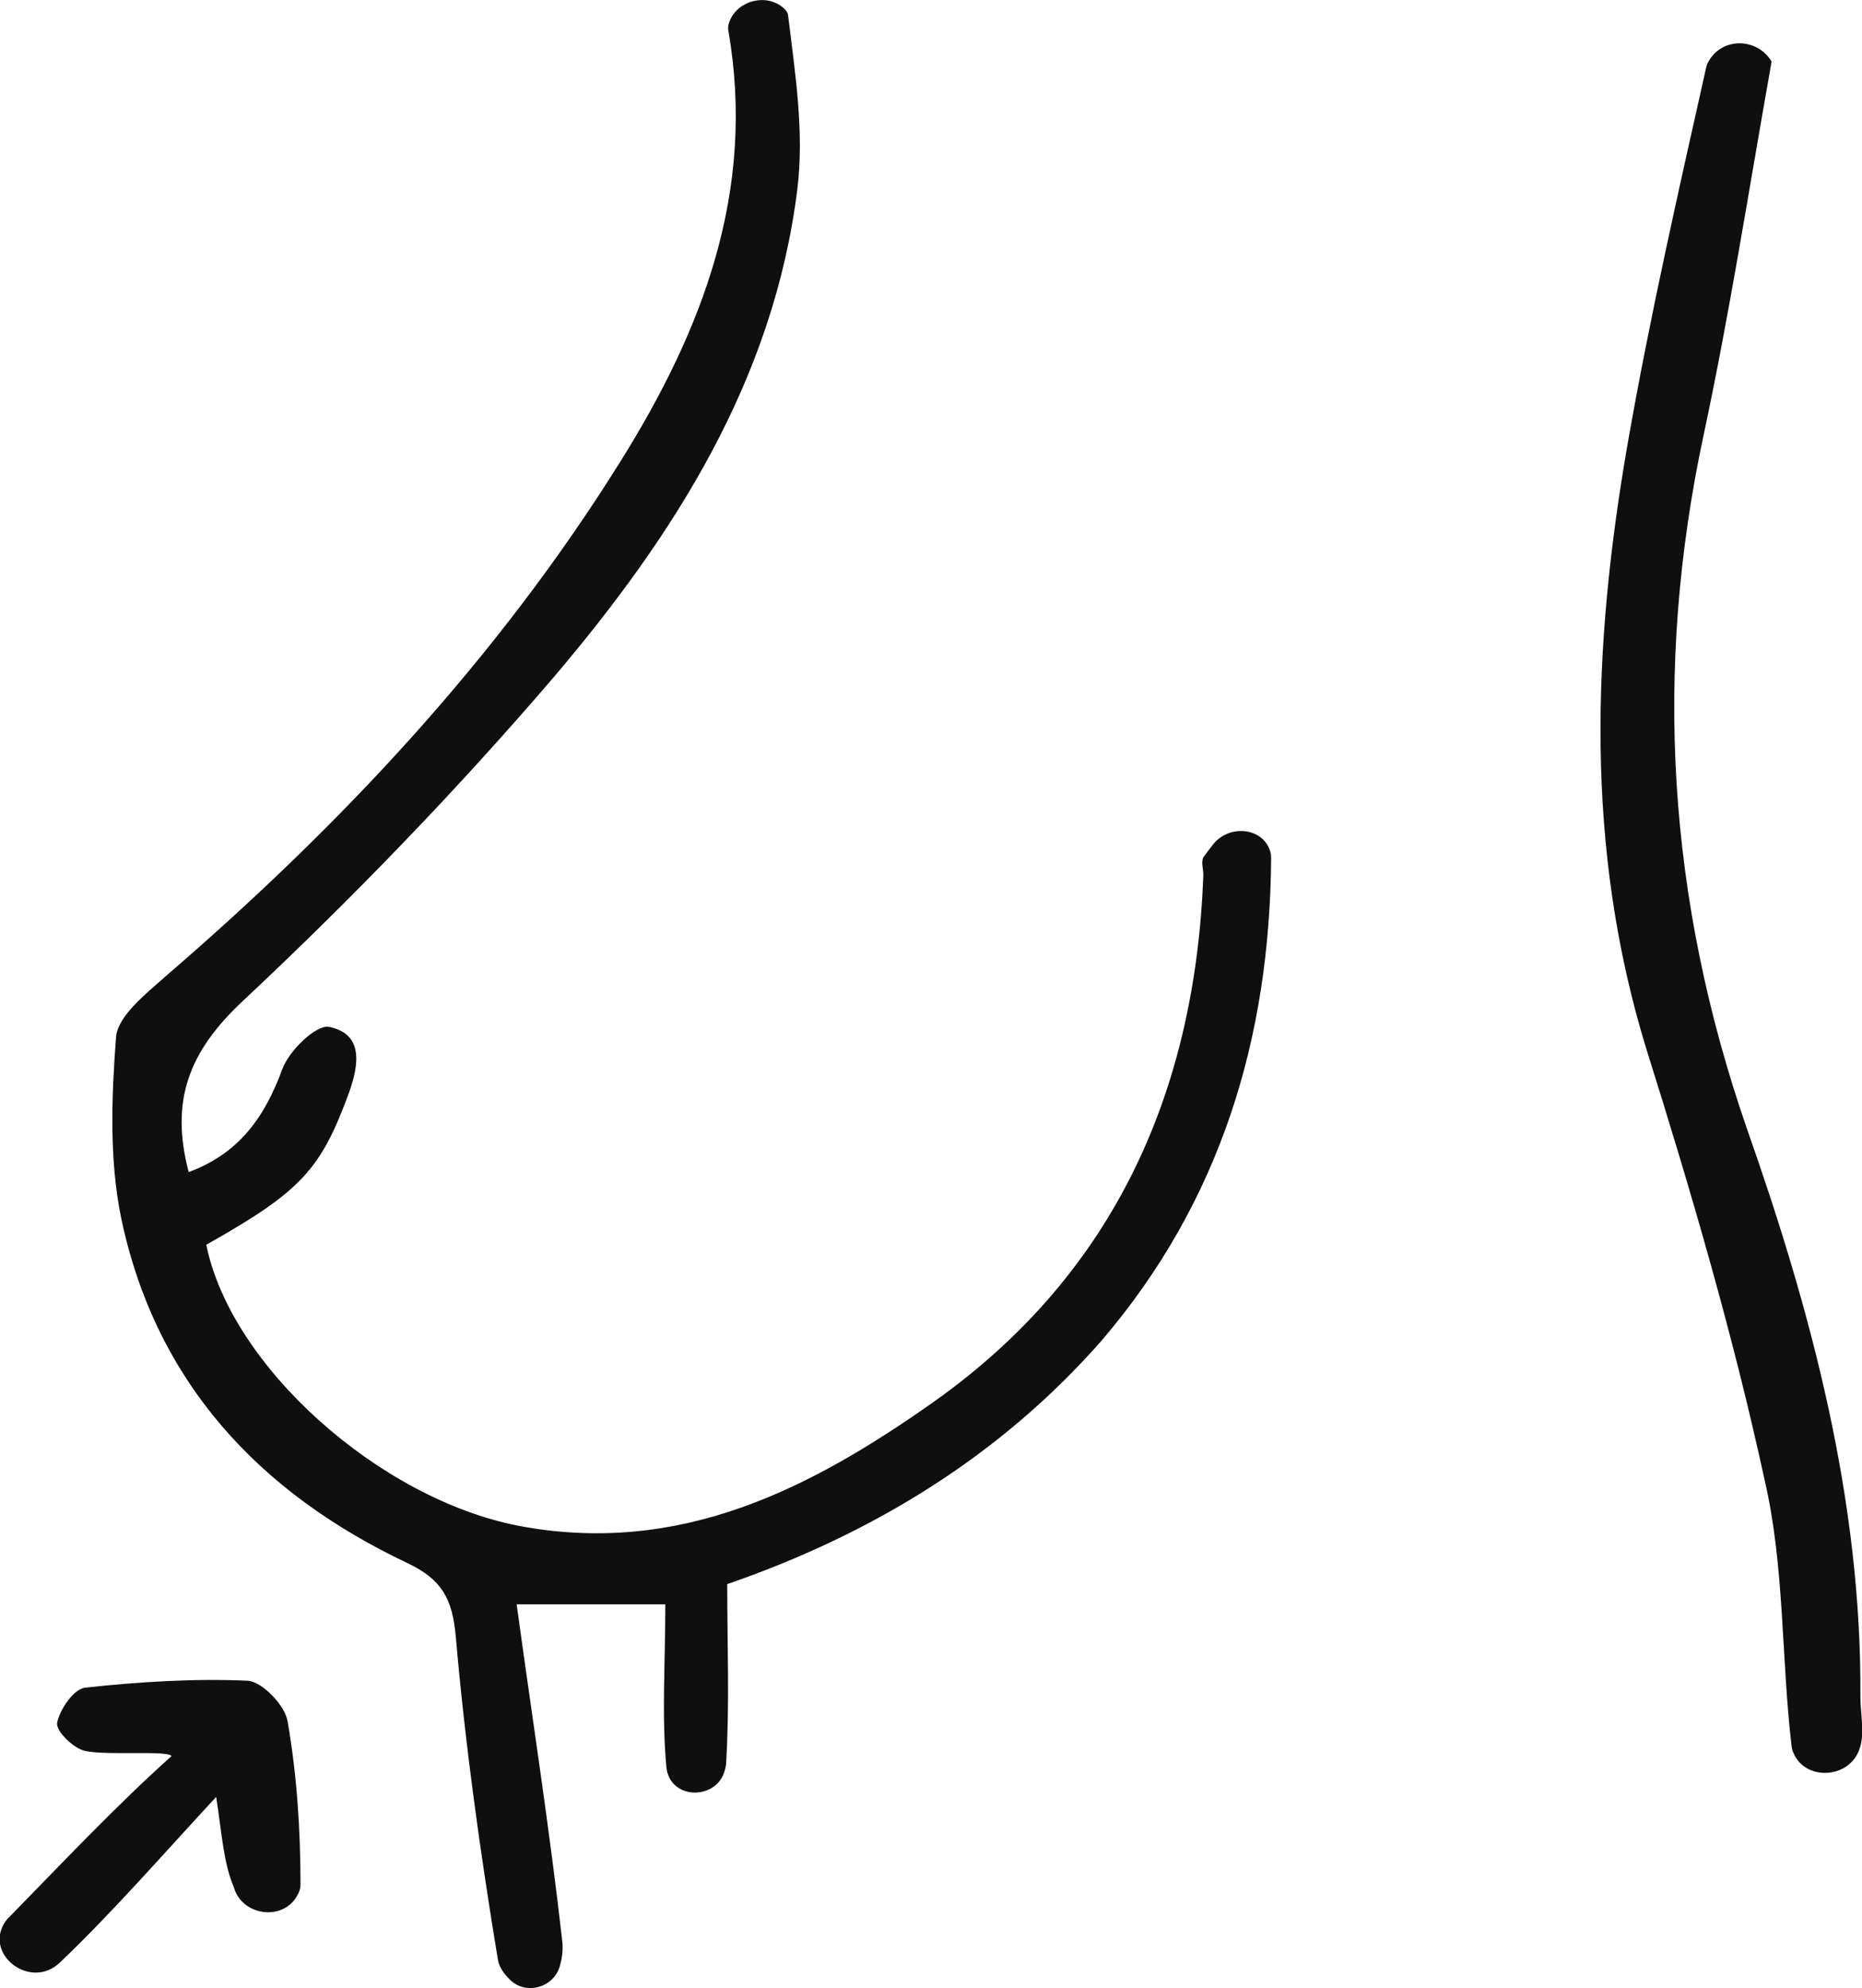
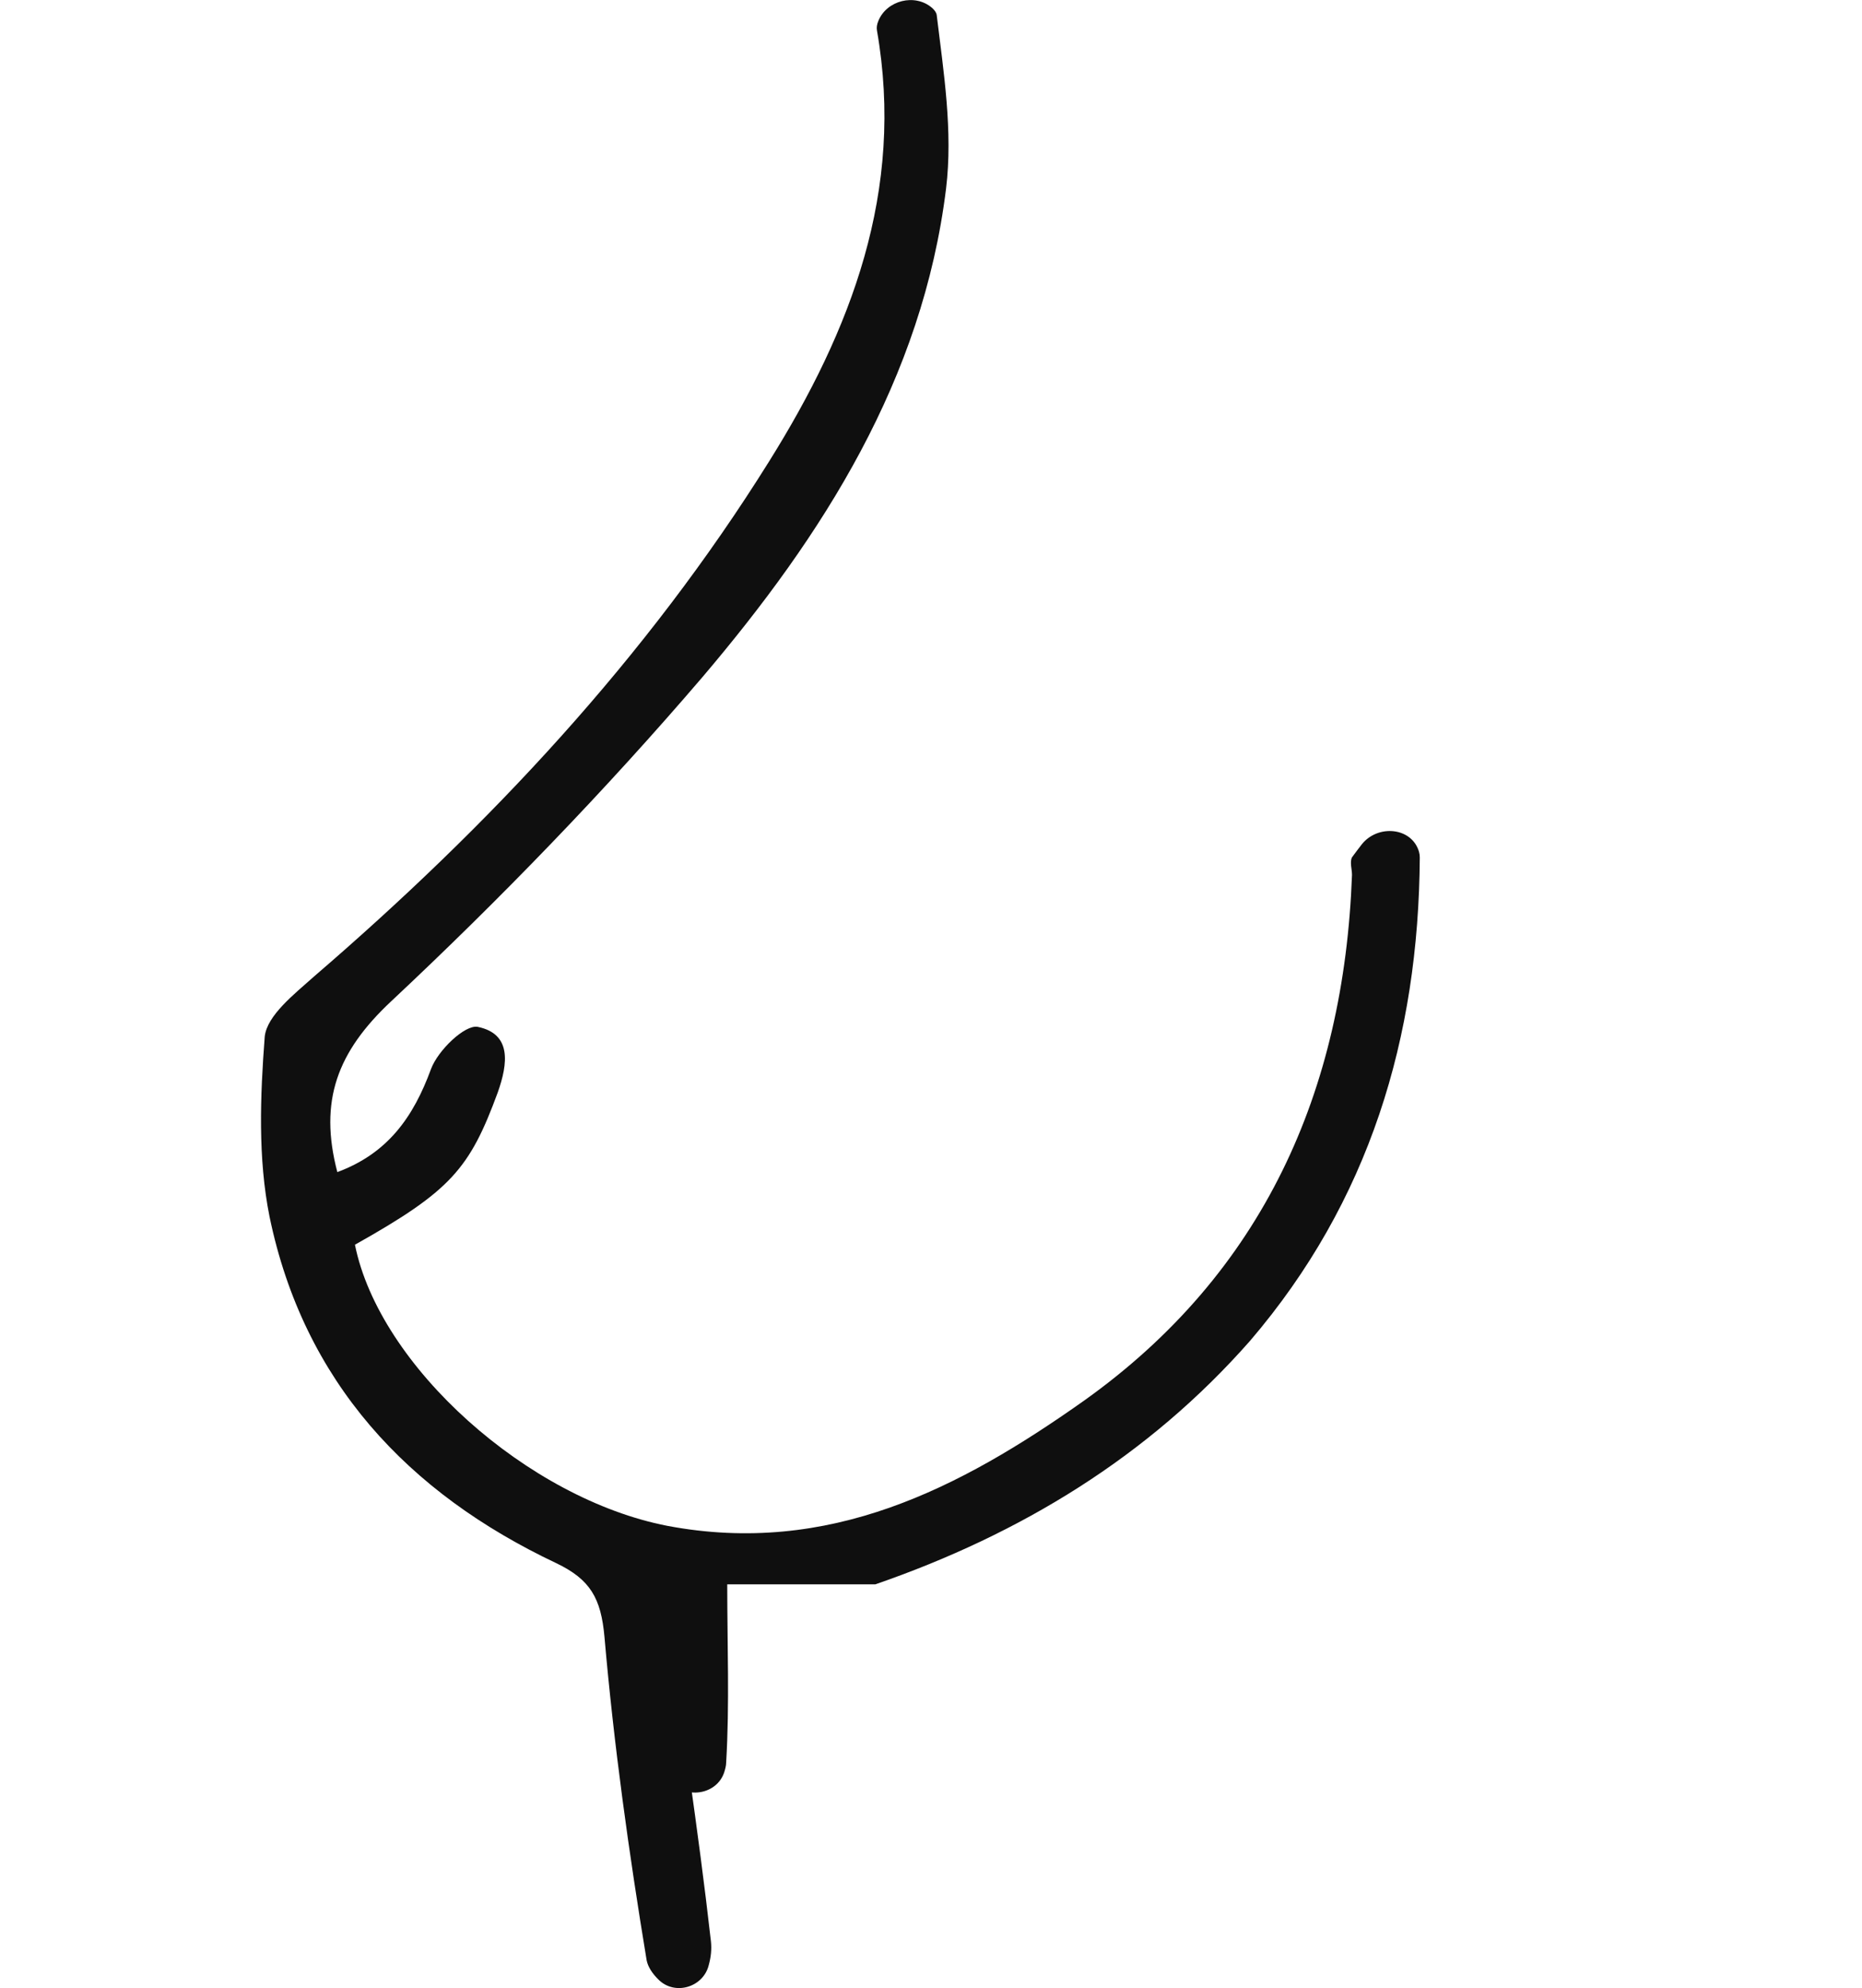
<svg xmlns="http://www.w3.org/2000/svg" id="_Слой_2" data-name="Слой 2" viewBox="0 0 69.77 74.46">
  <g id="_Главная_страница" data-name="Главная страница">
    <g>
-       <path d="M27.25,59.34c0,2.28.09,4.47-.04,6.67,0,.13-.04.26-.08.39-.34.96-1.8,1-2.11.03-.03-.08-.04-.16-.05-.24-.18-1.93-.04-3.9-.04-6.1h-5.57c.57,4.17,1.23,8.38,1.71,12.63.03.29,0,.58-.08.87-.2.85-1.29,1.17-1.9.54-.22-.22-.38-.46-.43-.71-.66-3.99-1.23-8.07-1.58-12.11-.13-1.45-.53-2.15-1.8-2.76-5.57-2.63-9.47-6.8-10.75-12.98-.44-2.19-.35-4.52-.18-6.75.09-.79,1.1-1.58,1.84-2.24,6.58-5.66,12.46-11.93,17.06-19.3,3.07-4.91,5.09-10.13,4.04-16.14-.02-.11,0-.23.05-.35.31-.78,1.38-1.05,2.02-.49.1.09.16.18.17.27.26,2.15.61,4.34.35,6.49-.88,7.15-4.61,12.98-9.12,18.29-3.64,4.25-7.59,8.33-11.67,12.15-2.02,1.89-2.72,3.73-2.02,6.4,1.89-.7,2.85-2.06,3.51-3.86.26-.7,1.27-1.67,1.75-1.58,1.27.26,1.14,1.36.75,2.46-1.05,2.85-1.75,3.68-5.35,5.7.92,4.56,6.49,9.52,11.71,10.53,6.05,1.14,10.96-1.4,15.61-4.69,6.71-4.78,9.74-11.58,10.04-19.69,0-.22-.09-.48,0-.66.12-.17.25-.33.37-.49.6-.75,1.87-.64,2.14.28.02.07.03.14.03.21-.04,6.75-1.89,12.89-6.36,18.11-3.82,4.34-8.6,7.24-14.04,9.12Z" fill="#0f0f0f" />
-       <path d="M66.38,2.32c-.88,4.96-1.58,9.47-2.54,13.95-1.89,8.82-1.36,17.41,1.62,26.01,2.41,6.84,4.3,13.9,4.25,21.27,0,.66.18,1.4-.04,1.97,0,.03-.02.05-.03.08-.43,1.03-2.01,1.09-2.44.05-.04-.08-.06-.17-.07-.26-.39-3.33-.26-6.75-1.01-9.96-1.18-5.44-2.76-10.83-4.43-16.14-2.32-7.54-2.02-15.09-.7-22.68.83-4.74,1.89-9.39,2.94-14.08.04-.17.13-.32.26-.47.58-.65,1.63-.56,2.13.15.02.03.05.07.06.09Z" fill="#0f0f0f" />
-       <path d="M8.12,67.28c-2.11,2.28-3.9,4.34-5.88,6.23-.04.03-.08.07-.12.1-1.07.83-2.65-.4-1.97-1.56.04-.07.09-.14.15-.2,1.93-1.97,4.07-4.24,6.13-6.08-.18-.22-2.4-.01-3.24-.19-.44-.09-1.1-.75-1.05-1.05.09-.48.61-1.27,1.05-1.32,2.02-.22,4.08-.35,6.1-.26.53.04,1.4.92,1.49,1.54.35,2.02.48,4.08.48,6.1,0,.14-.04.27-.12.4-.51.95-1.99.79-2.35-.22-.01-.03-.02-.06-.03-.09-.39-.92-.44-1.97-.66-3.38Z" fill="#0f0f0f" />
+       <path d="M27.25,59.34c0,2.28.09,4.47-.04,6.67,0,.13-.04.26-.08.39-.34.96-1.8,1-2.11.03-.03-.08-.04-.16-.05-.24-.18-1.93-.04-3.9-.04-6.1c.57,4.17,1.23,8.38,1.71,12.63.03.29,0,.58-.08.87-.2.85-1.29,1.17-1.9.54-.22-.22-.38-.46-.43-.71-.66-3.99-1.23-8.07-1.58-12.11-.13-1.45-.53-2.15-1.8-2.76-5.57-2.63-9.47-6.8-10.75-12.98-.44-2.19-.35-4.52-.18-6.75.09-.79,1.1-1.58,1.84-2.24,6.58-5.66,12.46-11.93,17.06-19.3,3.07-4.91,5.09-10.13,4.04-16.14-.02-.11,0-.23.05-.35.31-.78,1.38-1.05,2.02-.49.1.09.16.18.17.27.26,2.15.61,4.34.35,6.49-.88,7.15-4.61,12.98-9.12,18.29-3.64,4.25-7.59,8.33-11.67,12.15-2.02,1.89-2.72,3.73-2.02,6.4,1.89-.7,2.85-2.06,3.51-3.86.26-.7,1.27-1.67,1.75-1.58,1.27.26,1.14,1.36.75,2.46-1.05,2.85-1.75,3.68-5.35,5.7.92,4.56,6.49,9.52,11.71,10.53,6.05,1.14,10.96-1.4,15.61-4.69,6.71-4.78,9.74-11.58,10.04-19.69,0-.22-.09-.48,0-.66.12-.17.25-.33.37-.49.6-.75,1.87-.64,2.14.28.02.07.03.14.03.21-.04,6.75-1.89,12.89-6.36,18.11-3.82,4.34-8.6,7.24-14.04,9.12Z" fill="#0f0f0f" />
    </g>
  </g>
</svg>